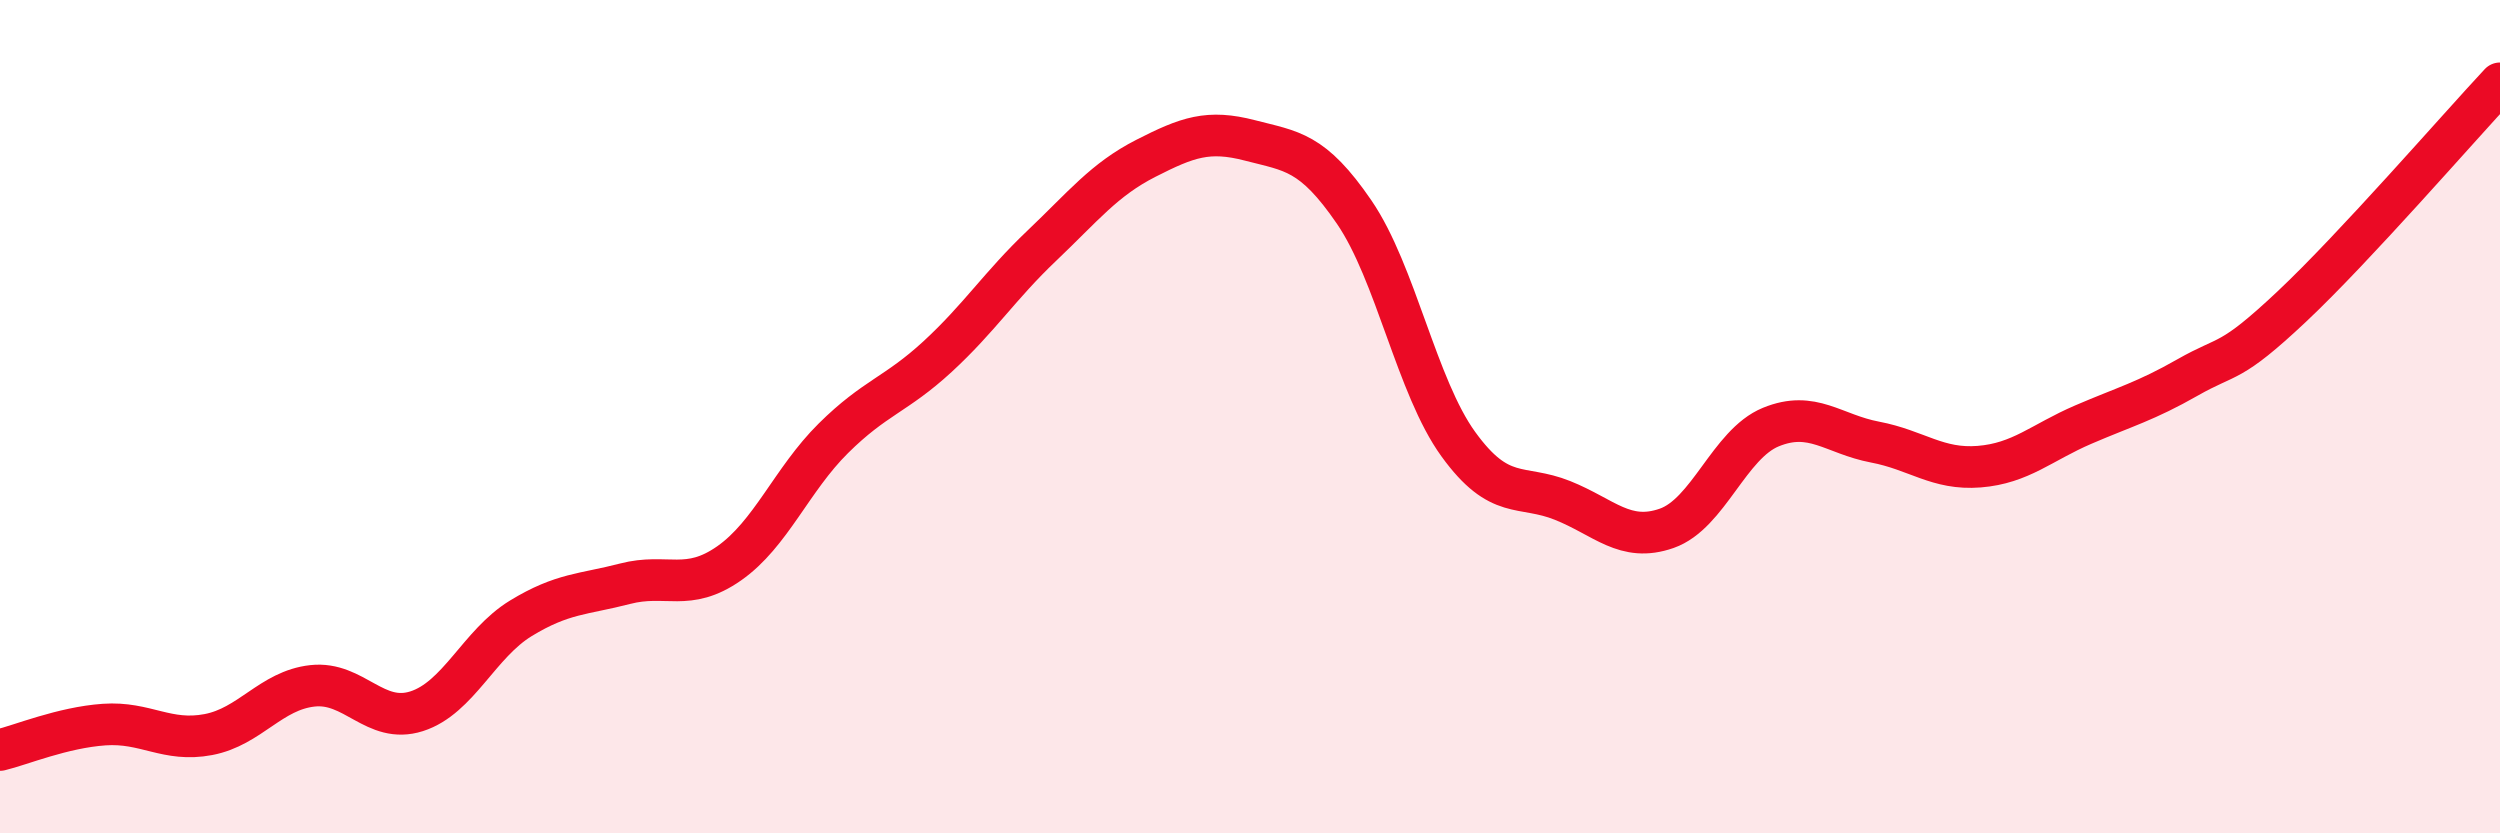
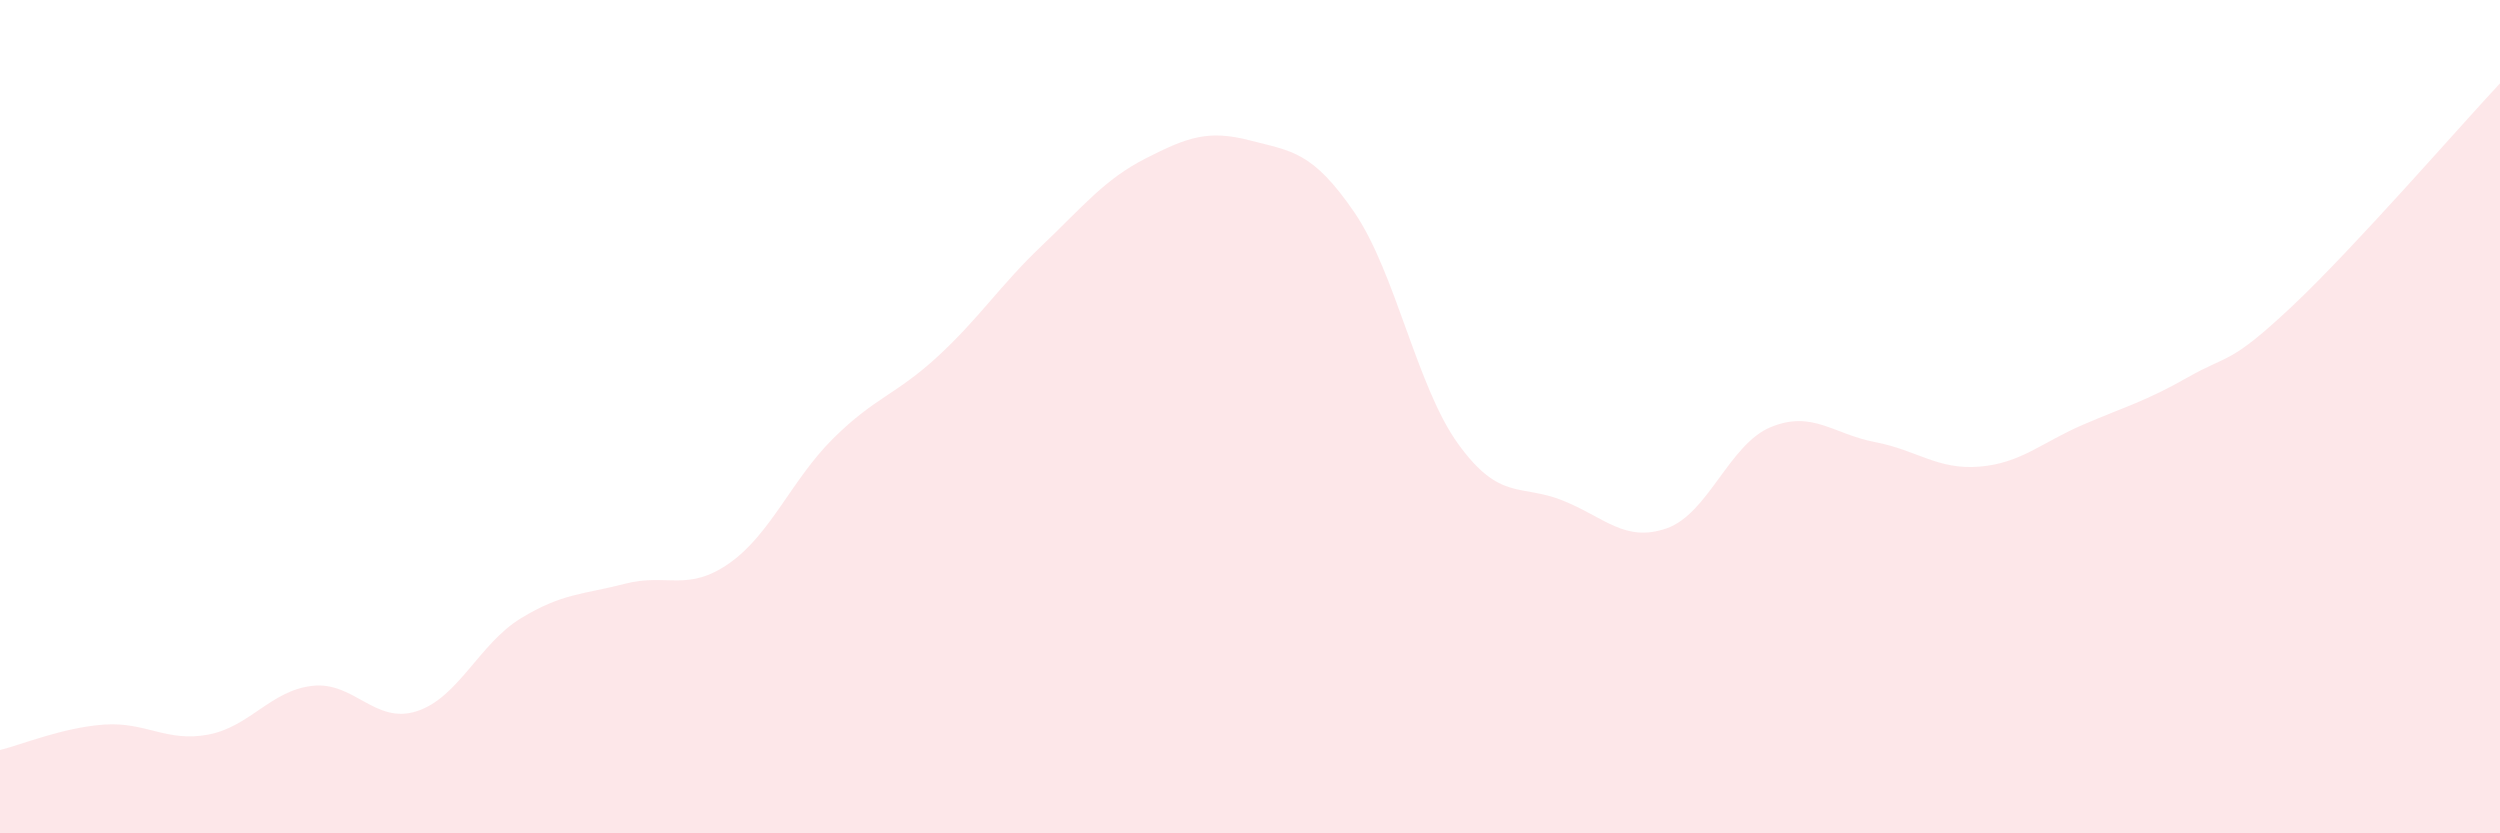
<svg xmlns="http://www.w3.org/2000/svg" width="60" height="20" viewBox="0 0 60 20">
  <path d="M 0,18 C 0.5,17.88 1.5,17.46 2.5,17.39 C 3.5,17.32 4,17.82 5,17.63 C 6,17.44 6.5,16.57 7.5,16.46 C 8.5,16.35 9,17.39 10,17.07 C 11,16.75 11.5,15.45 12.5,14.84 C 13.5,14.23 14,14.27 15,14.01 C 16,13.75 16.5,14.22 17.5,13.52 C 18.5,12.82 19,11.51 20,10.52 C 21,9.53 21.5,9.48 22.5,8.56 C 23.5,7.64 24,6.85 25,5.9 C 26,4.95 26.5,4.31 27.5,3.8 C 28.5,3.29 29,3.11 30,3.37 C 31,3.63 31.5,3.63 32.5,5.09 C 33.5,6.55 34,9.28 35,10.66 C 36,12.04 36.5,11.61 37.5,12.01 C 38.5,12.41 39,13.03 40,12.68 C 41,12.33 41.5,10.66 42.5,10.25 C 43.5,9.84 44,10.42 45,10.61 C 46,10.8 46.5,11.28 47.5,11.2 C 48.5,11.12 49,10.62 50,10.19 C 51,9.76 51.5,9.63 52.5,9.06 C 53.5,8.49 53.5,8.77 55,7.36 C 56.5,5.95 59,3.07 60,2L60 20L0 20Z" fill="#EB0A25" opacity="0.1" stroke-linecap="round" stroke-linejoin="round" />
-   <path d="M 0,18 C 0.5,17.88 1.5,17.46 2.5,17.39 C 3.5,17.32 4,17.82 5,17.63 C 6,17.44 6.5,16.57 7.5,16.46 C 8.5,16.35 9,17.39 10,17.07 C 11,16.75 11.5,15.45 12.5,14.84 C 13.5,14.23 14,14.27 15,14.01 C 16,13.75 16.5,14.22 17.5,13.52 C 18.5,12.82 19,11.51 20,10.52 C 21,9.53 21.5,9.48 22.5,8.56 C 23.5,7.64 24,6.85 25,5.9 C 26,4.95 26.5,4.31 27.5,3.8 C 28.5,3.29 29,3.11 30,3.37 C 31,3.63 31.5,3.63 32.5,5.09 C 33.5,6.55 34,9.28 35,10.66 C 36,12.04 36.5,11.61 37.5,12.01 C 38.5,12.41 39,13.03 40,12.68 C 41,12.33 41.5,10.66 42.5,10.25 C 43.5,9.84 44,10.42 45,10.61 C 46,10.8 46.5,11.28 47.5,11.2 C 48.5,11.12 49,10.62 50,10.19 C 51,9.76 51.5,9.63 52.5,9.06 C 53.5,8.49 53.5,8.77 55,7.36 C 56.5,5.95 59,3.07 60,2" stroke="#EB0A25" stroke-width="1" fill="none" stroke-linecap="round" stroke-linejoin="round" />
</svg>